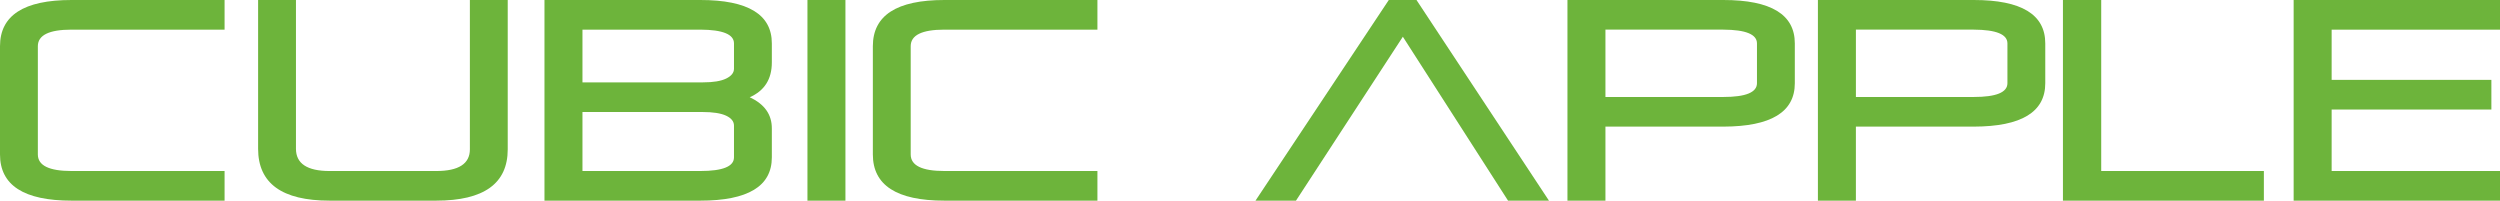
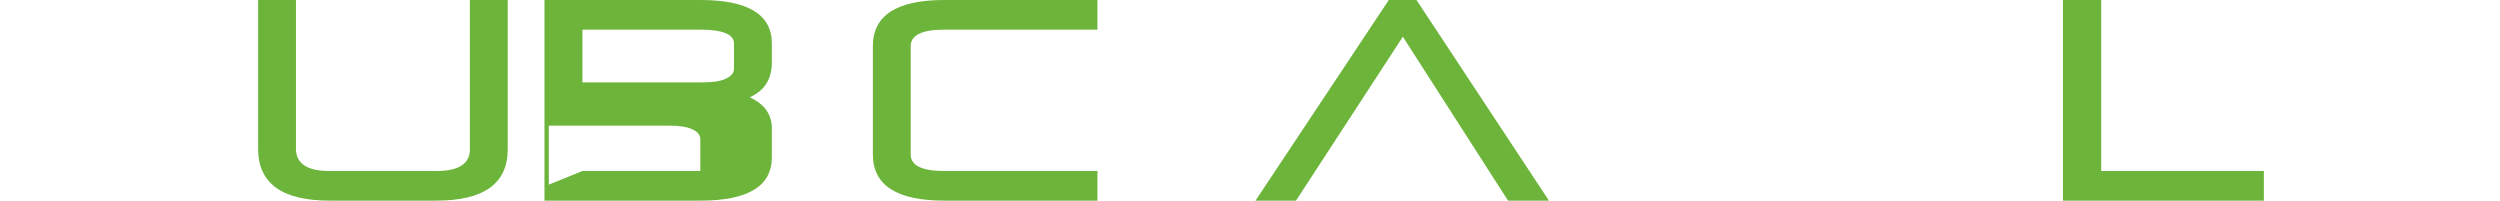
<svg xmlns="http://www.w3.org/2000/svg" id="Layer_2" viewBox="0 0 305.966 24.556">
  <defs>
    <style>.cls-1{fill:#6db43b;}</style>
  </defs>
  <g id="Layer_1-2">
-     <path class="cls-1" d="M0,18.902V5.654C0,1.885,2.917,0,8.753,0h18.732v3.627H8.753c-2.748,0-4.121.676-4.121,2.027v13.248c0,1.352,1.374,2.027,4.121,2.027h18.732v3.627H8.753c-5.835,0-8.753-1.885-8.753-5.654Z" />
    <path class="cls-1" d="M31.589,18.204V0h4.632v18.204c0,1.817,1.374,2.726,4.121,2.726h13.044c2.748,0,4.121-.886,4.121-2.657V0h4.632v18.272c0,4.189-2.918,6.284-8.753,6.284h-13.044c-5.835,0-8.753-2.117-8.753-6.353Z" />
-     <path class="cls-1" d="M66.636,24.556V0h19.073c5.835,0,8.753,1.771,8.753,5.313v2.333c0,2.043-.903,3.463-2.708,4.257,1.816.841,2.719,2.118,2.708,3.832v3.525c0,3.53-2.918,5.296-8.753,5.296h-19.073ZM71.285,10.081h14.747c1.26,0,2.208-.156,2.844-.468.635-.312.954-.712.954-1.2v-3.1c0-1.112-1.374-1.674-4.121-1.686h-14.424v6.454ZM71.285,20.929h14.424c2.747,0,4.121-.557,4.121-1.669v-3.883c0-.511-.321-.917-.962-1.218-.642-.301-1.609-.451-2.903-.451h-14.679v7.221Z" />
-     <path class="cls-1" d="M98.821,24.556V0h4.649v24.556h-4.649Z" />
+     <path class="cls-1" d="M66.636,24.556V0h19.073c5.835,0,8.753,1.771,8.753,5.313v2.333c0,2.043-.903,3.463-2.708,4.257,1.816.841,2.719,2.118,2.708,3.832v3.525c0,3.53-2.918,5.296-8.753,5.296h-19.073ZM71.285,10.081h14.747c1.26,0,2.208-.156,2.844-.468.635-.312.954-.712.954-1.2v-3.1c0-1.112-1.374-1.674-4.121-1.686h-14.424v6.454ZM71.285,20.929h14.424v-3.883c0-.511-.321-.917-.962-1.218-.642-.301-1.609-.451-2.903-.451h-14.679v7.221Z" />
    <path class="cls-1" d="M106.825,18.902V5.654c0-3.769,2.917-5.654,8.753-5.654h18.732v3.627h-18.732c-2.748,0-4.121.676-4.121,2.027v13.248c0,1.352,1.374,2.027,4.121,2.027h18.732v3.627h-18.732c-5.835,0-8.753-1.885-8.753-5.654Z" />
    <path class="cls-1" d="M153.655,24.556L169.97,0h3.389l16.212,24.556h-5.007l-12.874-20.061-13.079,20.061h-4.955Z" />
-     <path class="cls-1" d="M191.835,24.556V0h19.073c5.835,0,8.753,1.771,8.753,5.313v4.871c0,3.531-2.918,5.301-8.753,5.313h-14.424v9.06h-4.649ZM196.484,11.869h14.424c2.747,0,4.121-.562,4.121-1.685v-4.871c0-1.112-1.374-1.674-4.121-1.686h-14.424v8.242Z" />
-     <path class="cls-1" d="M222.487,24.556V0h19.073c5.835,0,8.753,1.771,8.753,5.313v4.871c0,3.531-2.918,5.301-8.753,5.313h-14.424v9.06h-4.649ZM227.137,11.869h14.424c2.747,0,4.121-.562,4.121-1.685v-4.871c0-1.112-1.374-1.674-4.121-1.686h-14.424v8.242Z" />
    <path class="cls-1" d="M252.476,24.556V0h4.684v20.929h19.907v3.627h-24.591Z" />
-     <path class="cls-1" d="M280.711,24.556V0h25.255v3.627h-20.605v6.148h19.55v3.627h-19.55v7.527h20.605v3.627h-25.255Z" />
  </g>
</svg>